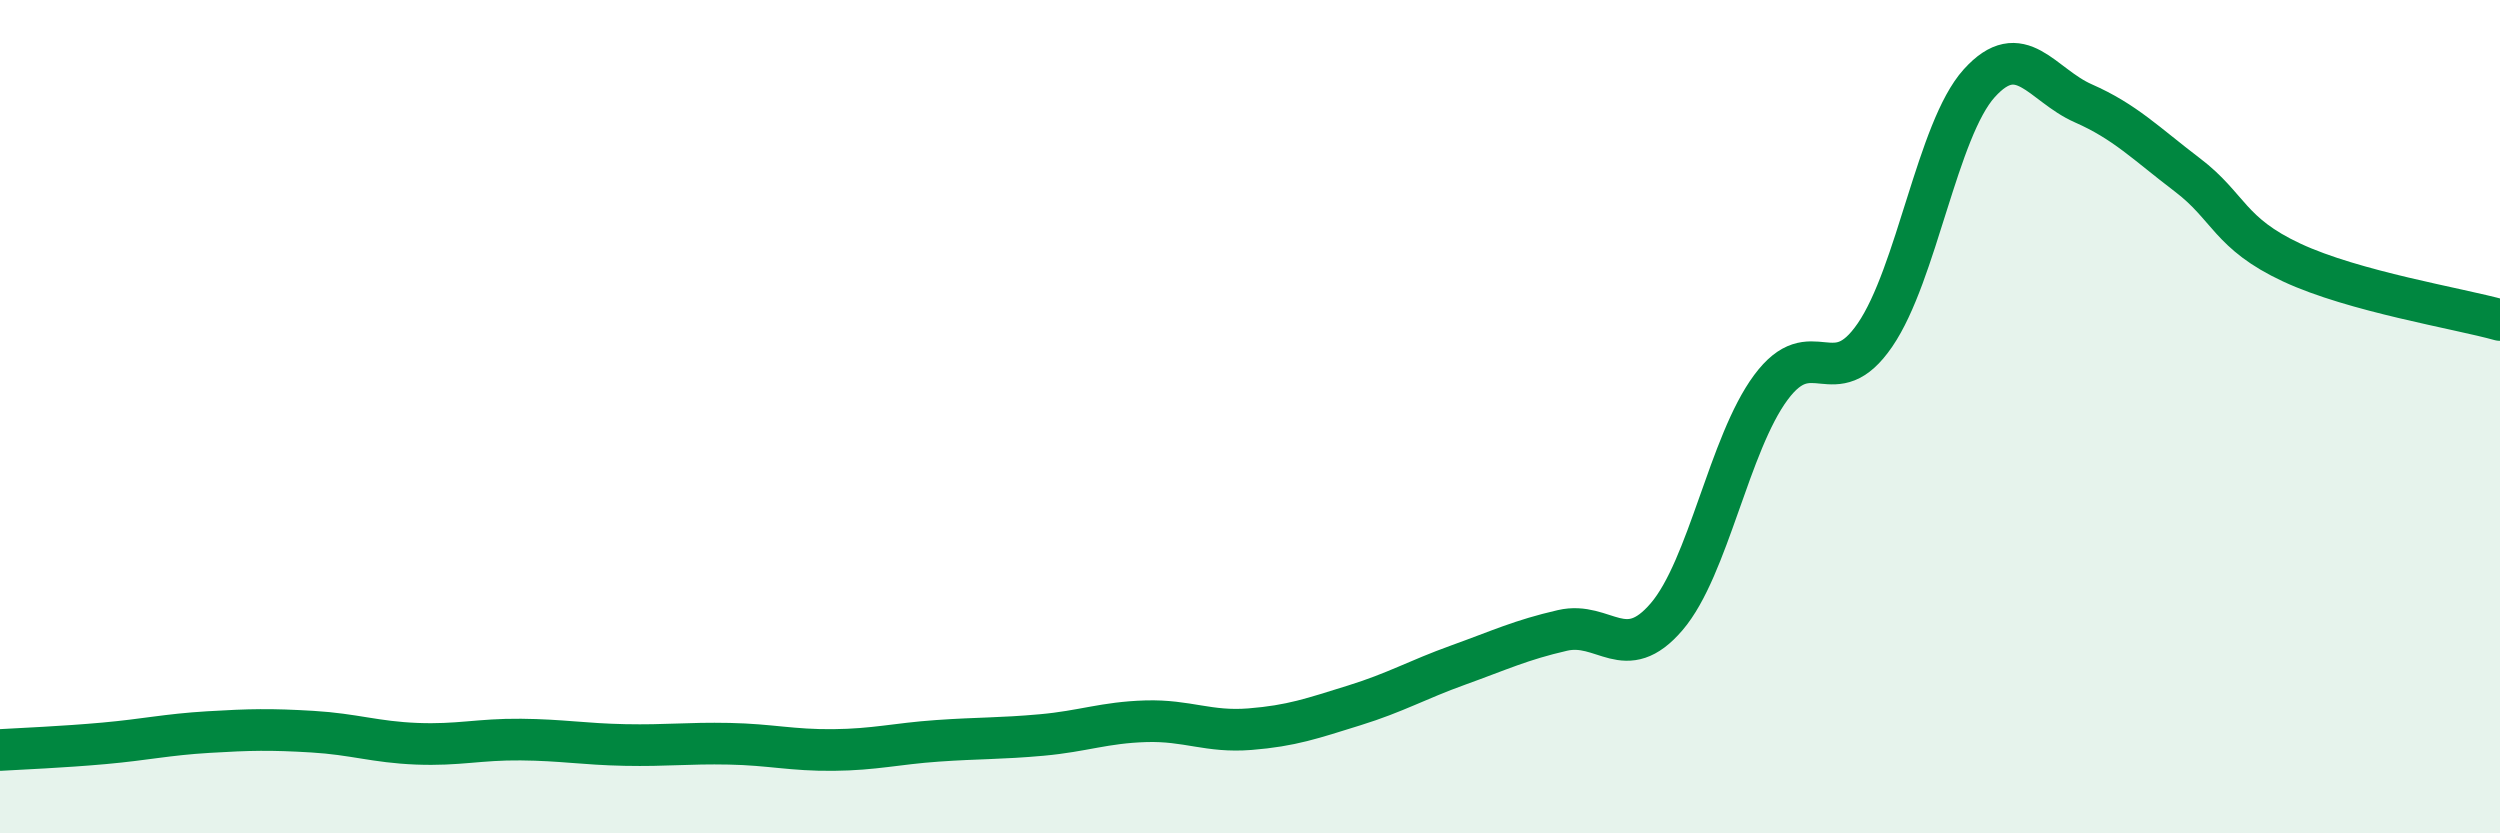
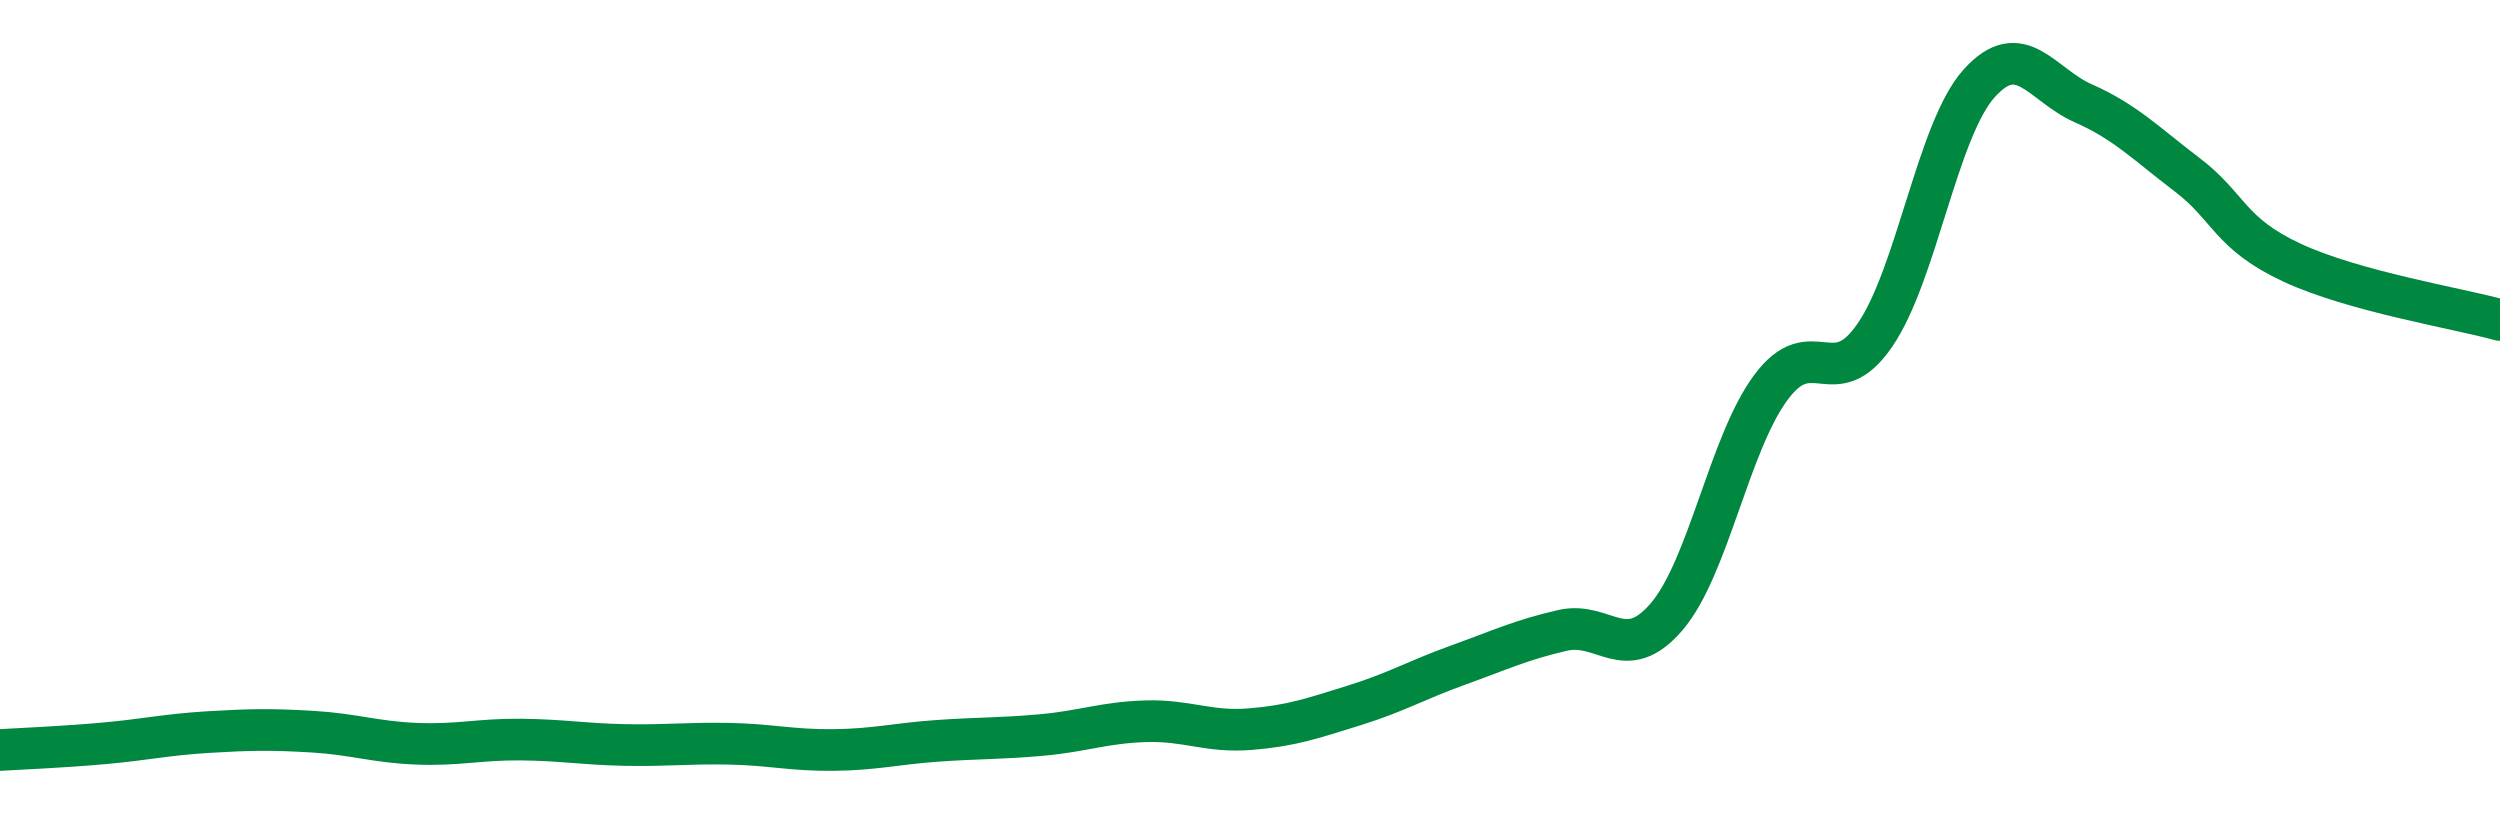
<svg xmlns="http://www.w3.org/2000/svg" width="60" height="20" viewBox="0 0 60 20">
-   <path d="M 0,18 C 0.5,17.97 1.5,17.93 2.5,17.84 C 3.5,17.75 4,17.63 5,17.57 C 6,17.51 6.5,17.5 7.5,17.56 C 8.5,17.62 9,17.81 10,17.85 C 11,17.89 11.5,17.74 12.5,17.75 C 13.5,17.76 14,17.86 15,17.88 C 16,17.9 16.5,17.83 17.5,17.85 C 18.5,17.87 19,18.01 20,18 C 21,17.99 21.5,17.85 22.5,17.78 C 23.5,17.71 24,17.73 25,17.64 C 26,17.55 26.5,17.34 27.5,17.31 C 28.5,17.28 29,17.58 30,17.5 C 31,17.42 31.5,17.24 32.5,16.93 C 33.5,16.62 34,16.32 35,15.96 C 36,15.6 36.5,15.36 37.5,15.13 C 38.5,14.9 39,15.97 40,14.8 C 41,13.63 41.5,10.65 42.5,9.3 C 43.5,7.95 44,9.5 45,8.04 C 46,6.58 46.5,3.11 47.5,2 C 48.5,0.89 49,2.04 50,2.48 C 51,2.92 51.5,3.44 52.5,4.2 C 53.5,4.96 53.5,5.6 55,6.3 C 56.5,7 59,7.4 60,7.68L60 20L0 20Z" fill="#008740" opacity="0.1" stroke-linecap="round" stroke-linejoin="round" />
  <path d="M 0,18 C 0.5,17.97 1.5,17.93 2.5,17.84 C 3.5,17.75 4,17.63 5,17.57 C 6,17.51 6.5,17.5 7.5,17.56 C 8.5,17.62 9,17.81 10,17.85 C 11,17.89 11.5,17.74 12.5,17.75 C 13.5,17.76 14,17.86 15,17.88 C 16,17.9 16.5,17.83 17.5,17.85 C 18.5,17.87 19,18.01 20,18 C 21,17.99 21.5,17.85 22.5,17.78 C 23.5,17.71 24,17.73 25,17.64 C 26,17.55 26.5,17.34 27.5,17.31 C 28.5,17.28 29,17.58 30,17.5 C 31,17.42 31.5,17.24 32.5,16.93 C 33.5,16.62 34,16.32 35,15.96 C 36,15.6 36.5,15.36 37.5,15.13 C 38.5,14.9 39,15.97 40,14.8 C 41,13.63 41.5,10.65 42.5,9.3 C 43.5,7.95 44,9.5 45,8.04 C 46,6.58 46.5,3.11 47.5,2 C 48.5,0.89 49,2.04 50,2.48 C 51,2.92 51.5,3.44 52.5,4.2 C 53.5,4.96 53.5,5.6 55,6.3 C 56.5,7 59,7.4 60,7.68" stroke="#008740" stroke-width="1" fill="none" stroke-linecap="round" stroke-linejoin="round" />
</svg>